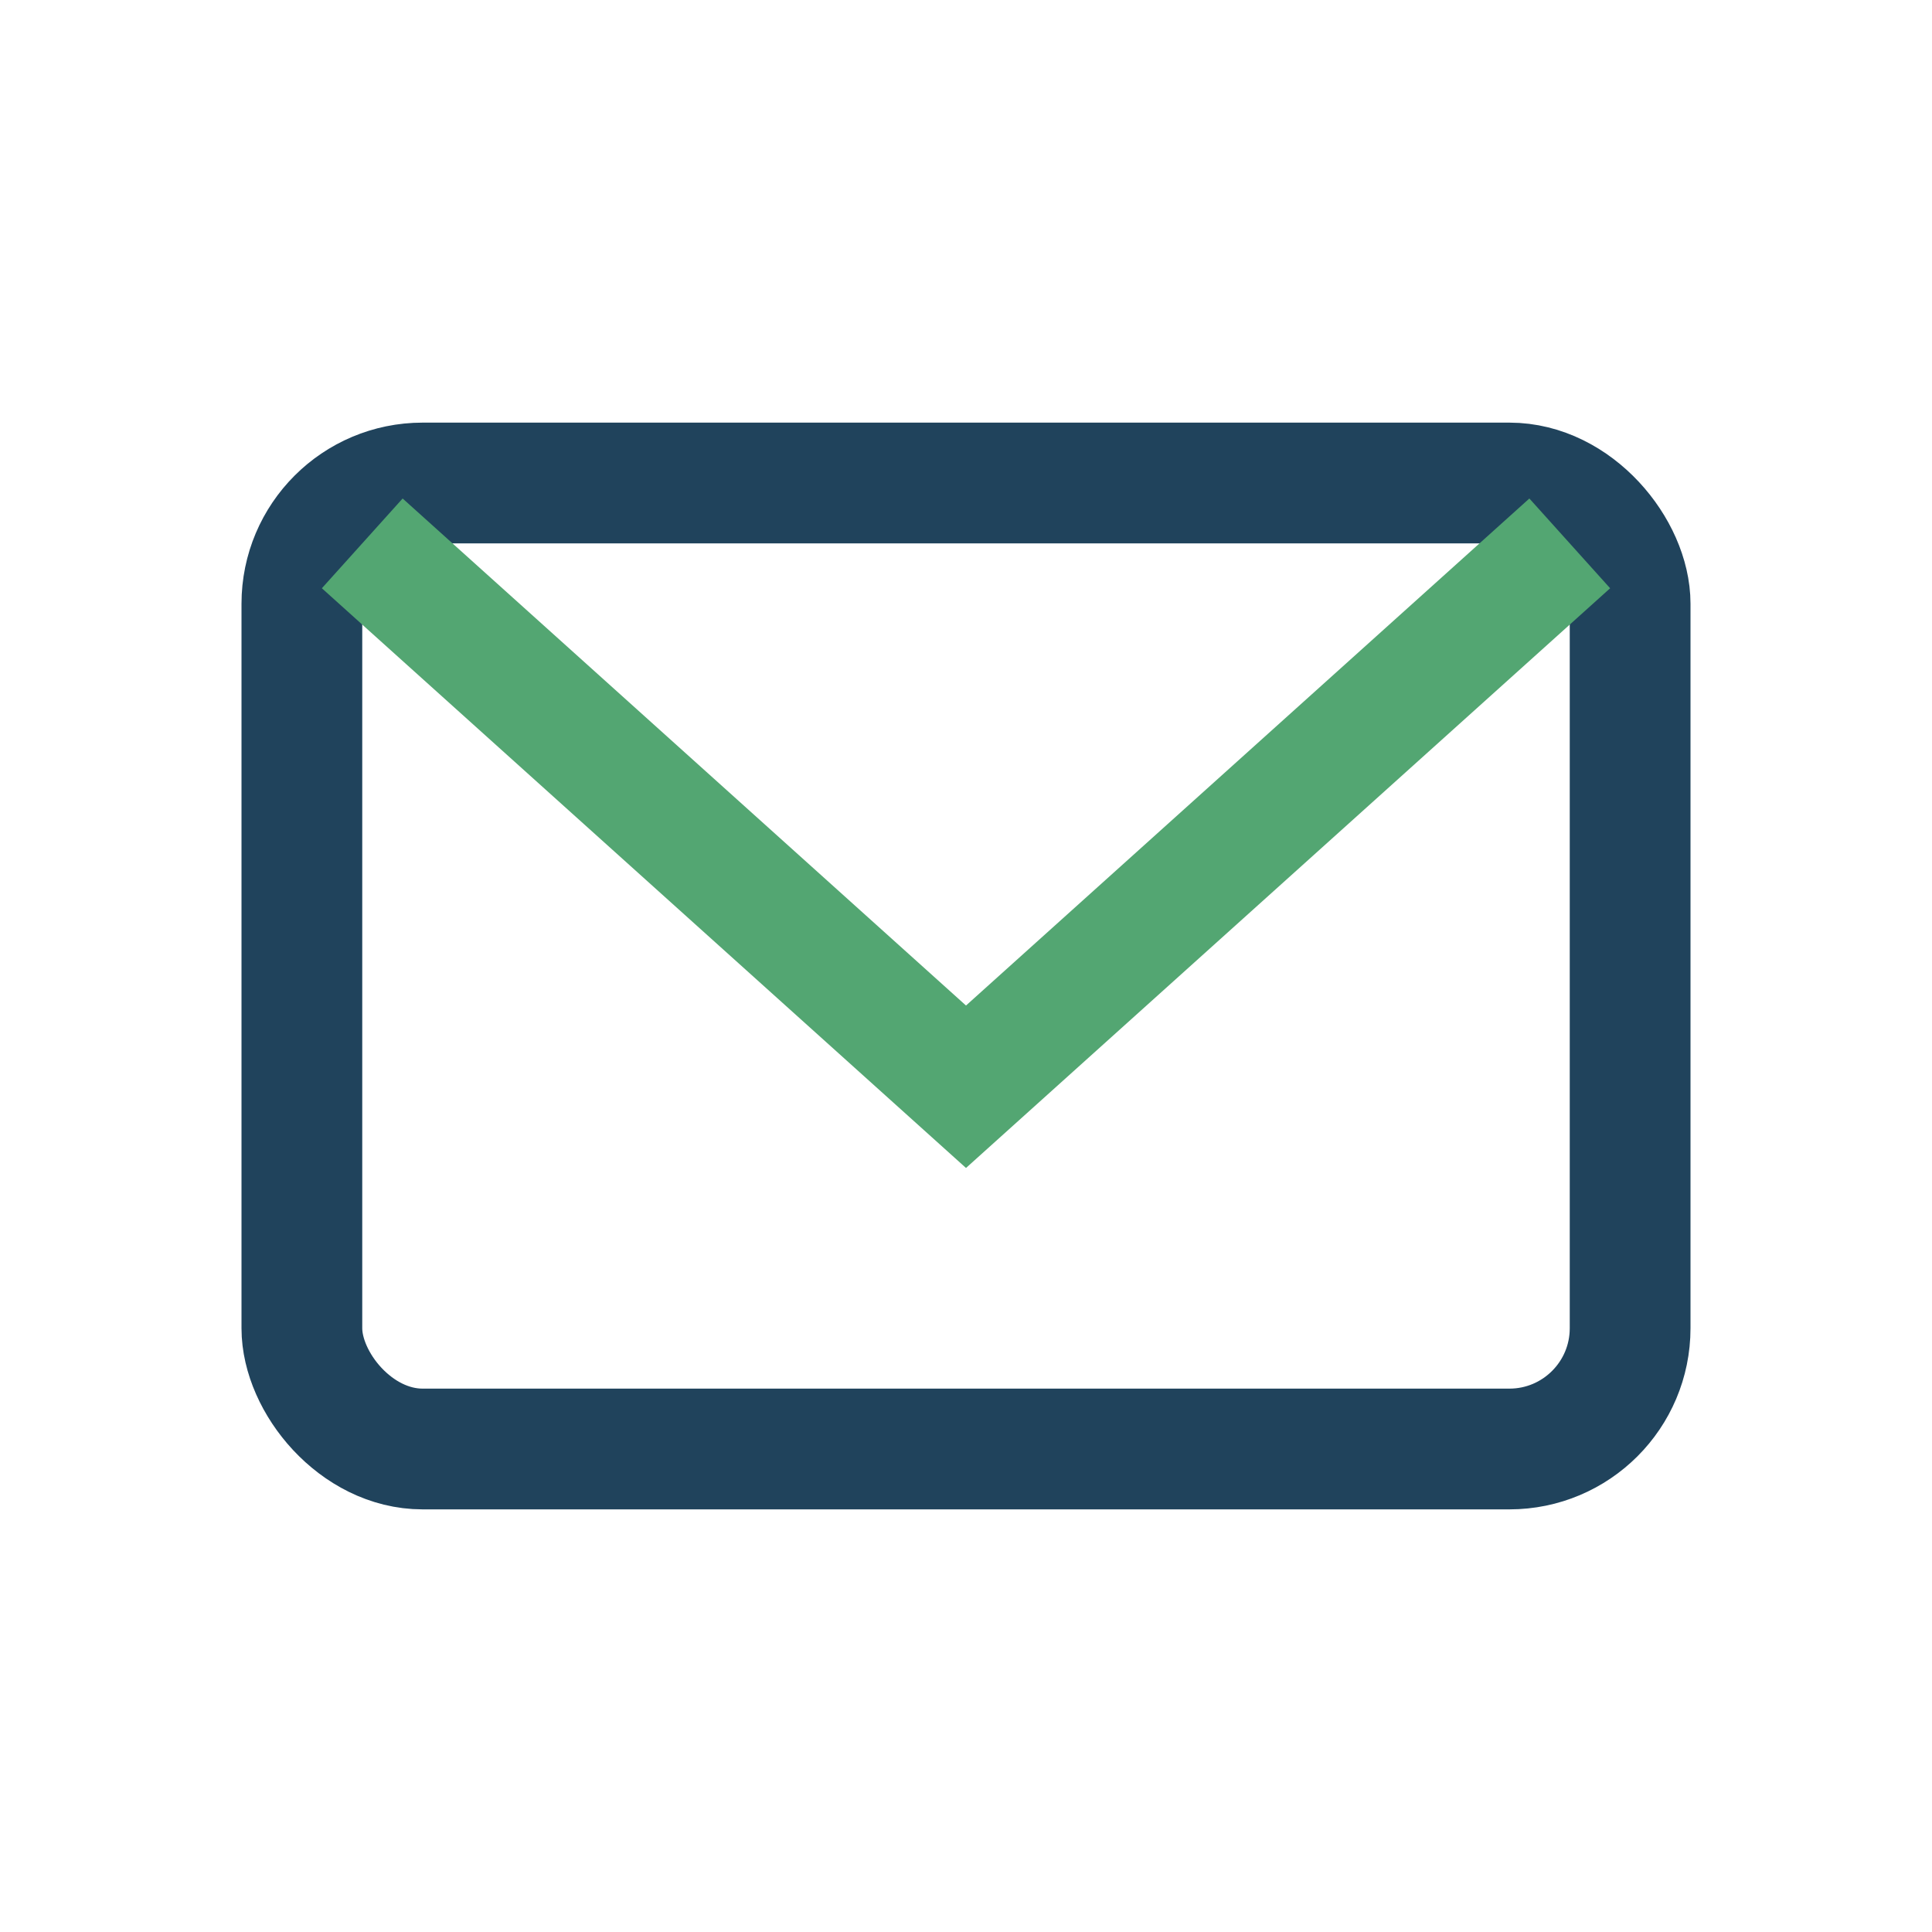
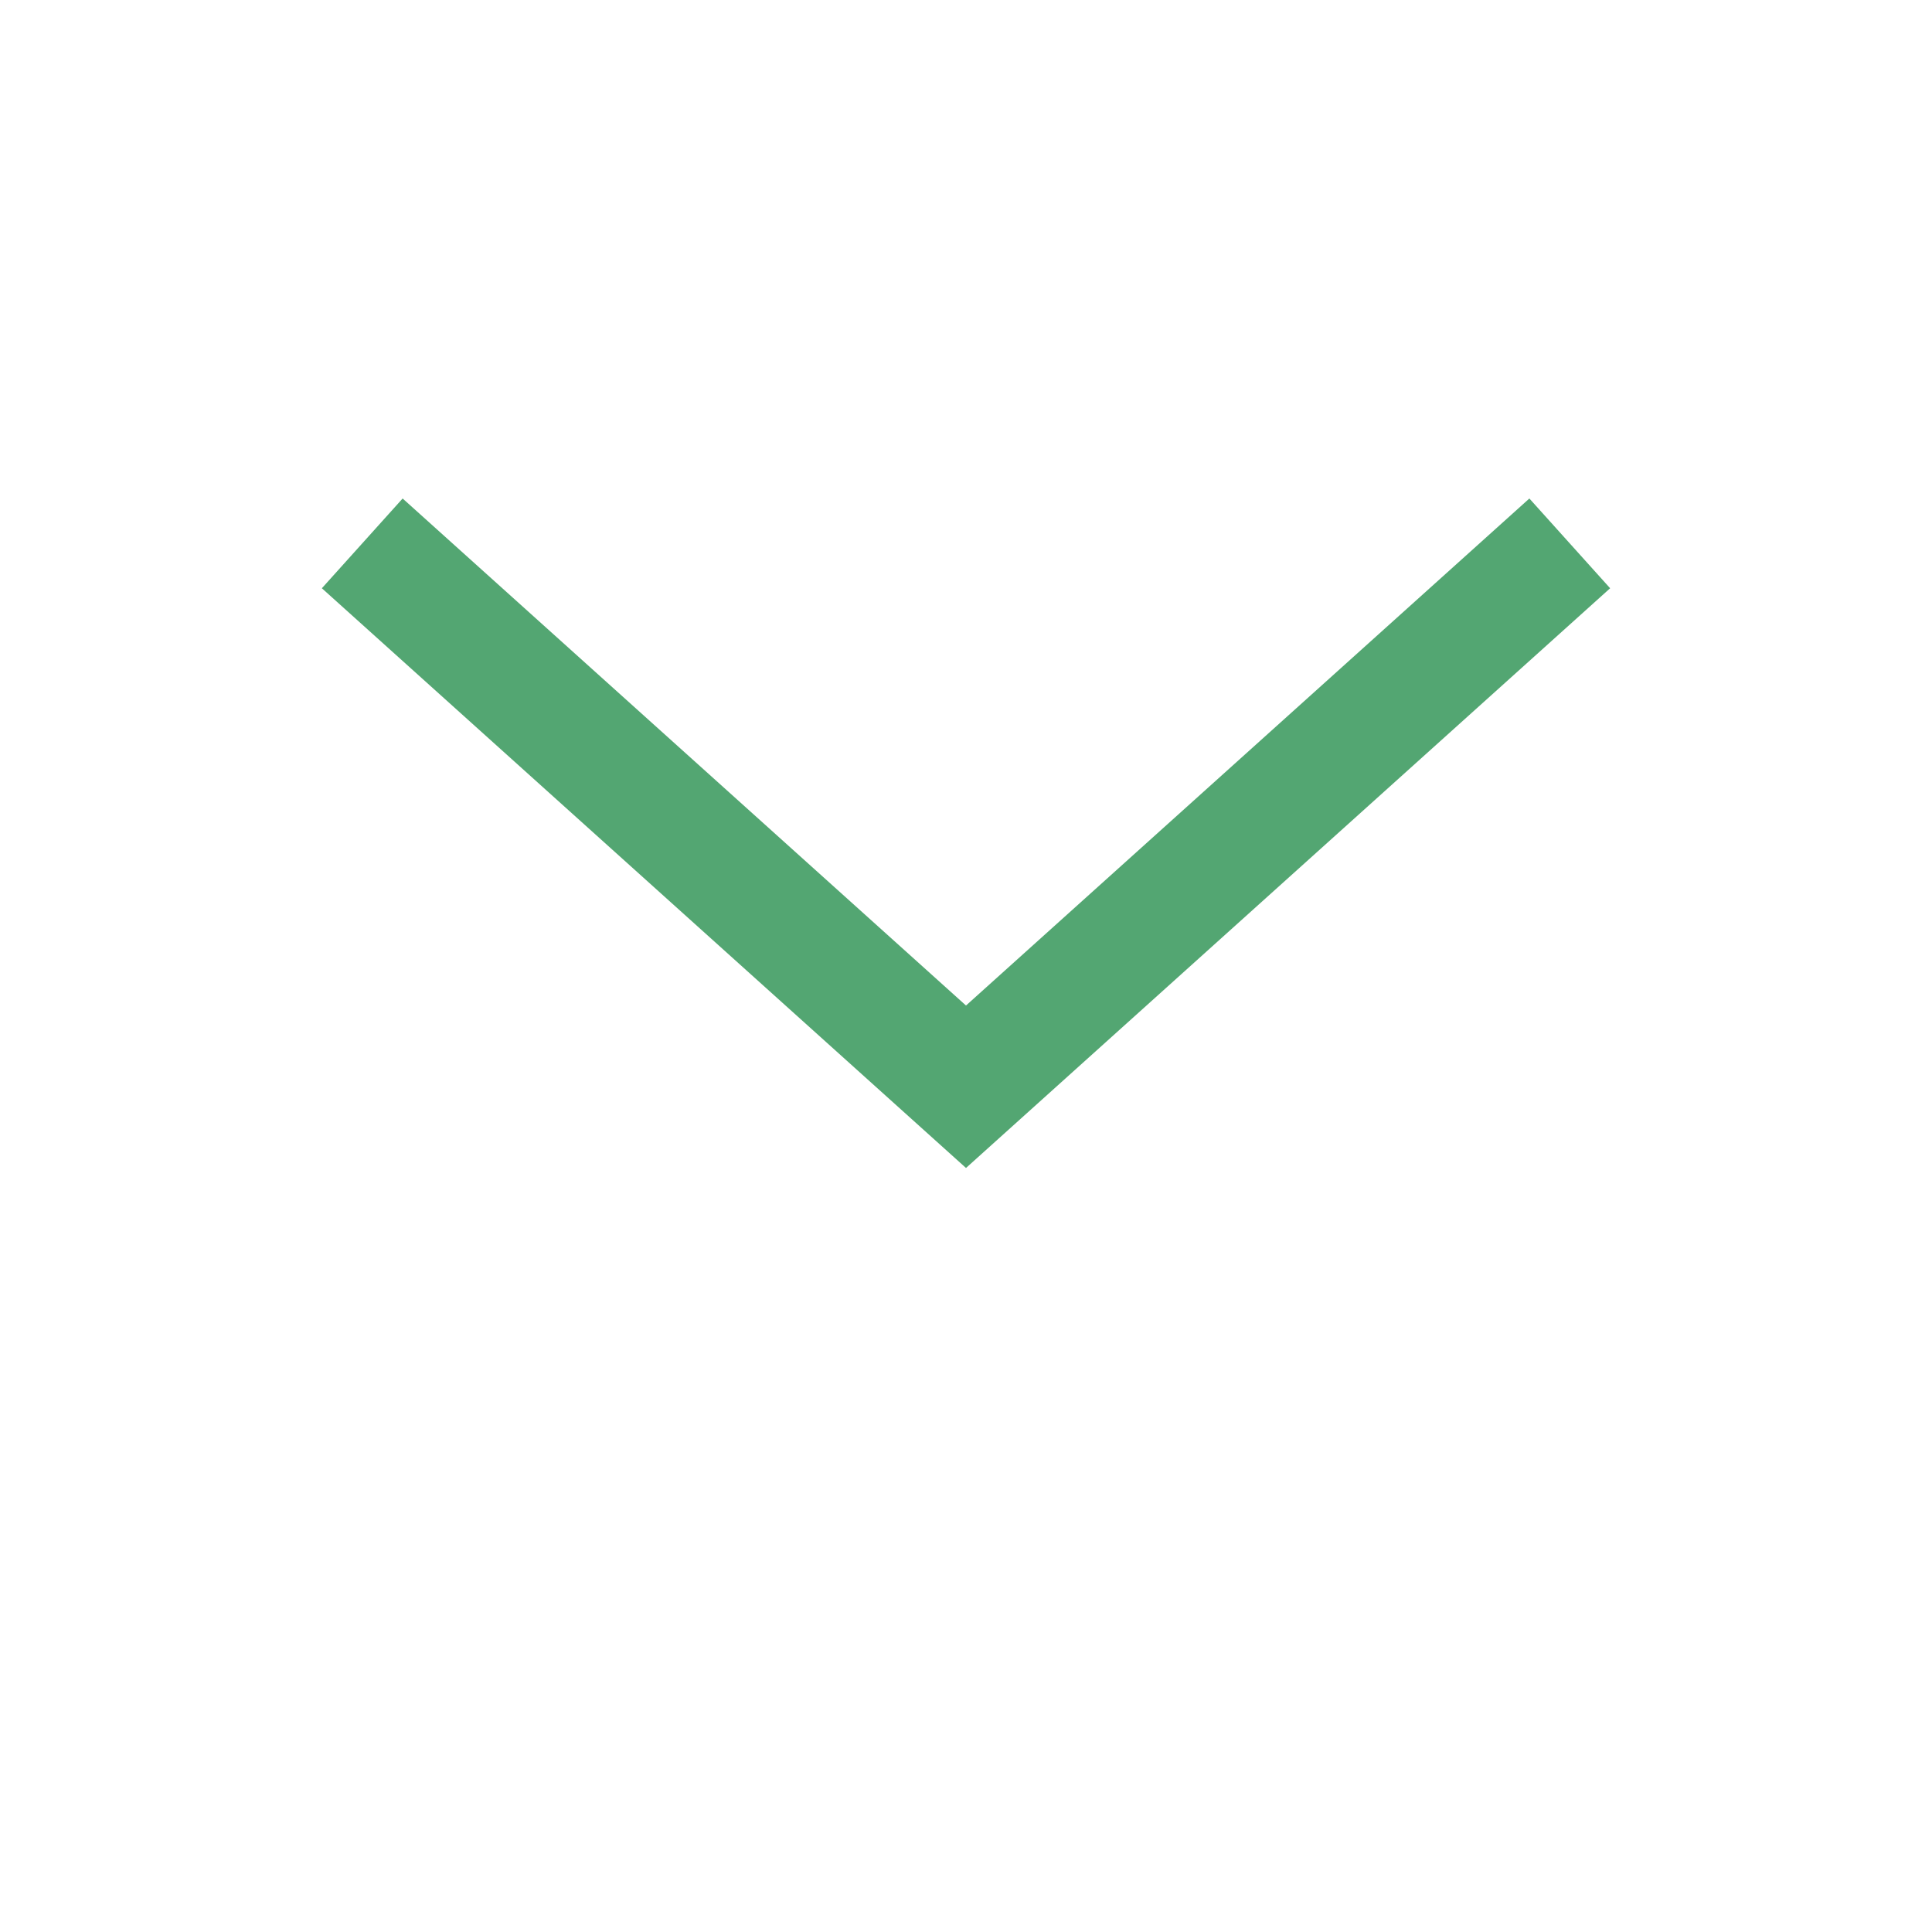
<svg xmlns="http://www.w3.org/2000/svg" width="32" height="32" viewBox="0 0 32 32">
-   <rect x="5" y="8" width="22" height="16" rx="2" fill="none" stroke="#20435C" stroke-width="2" />
  <path d="M6 9l10 9 10-9" fill="none" stroke="#53A672" stroke-width="2" />
</svg>